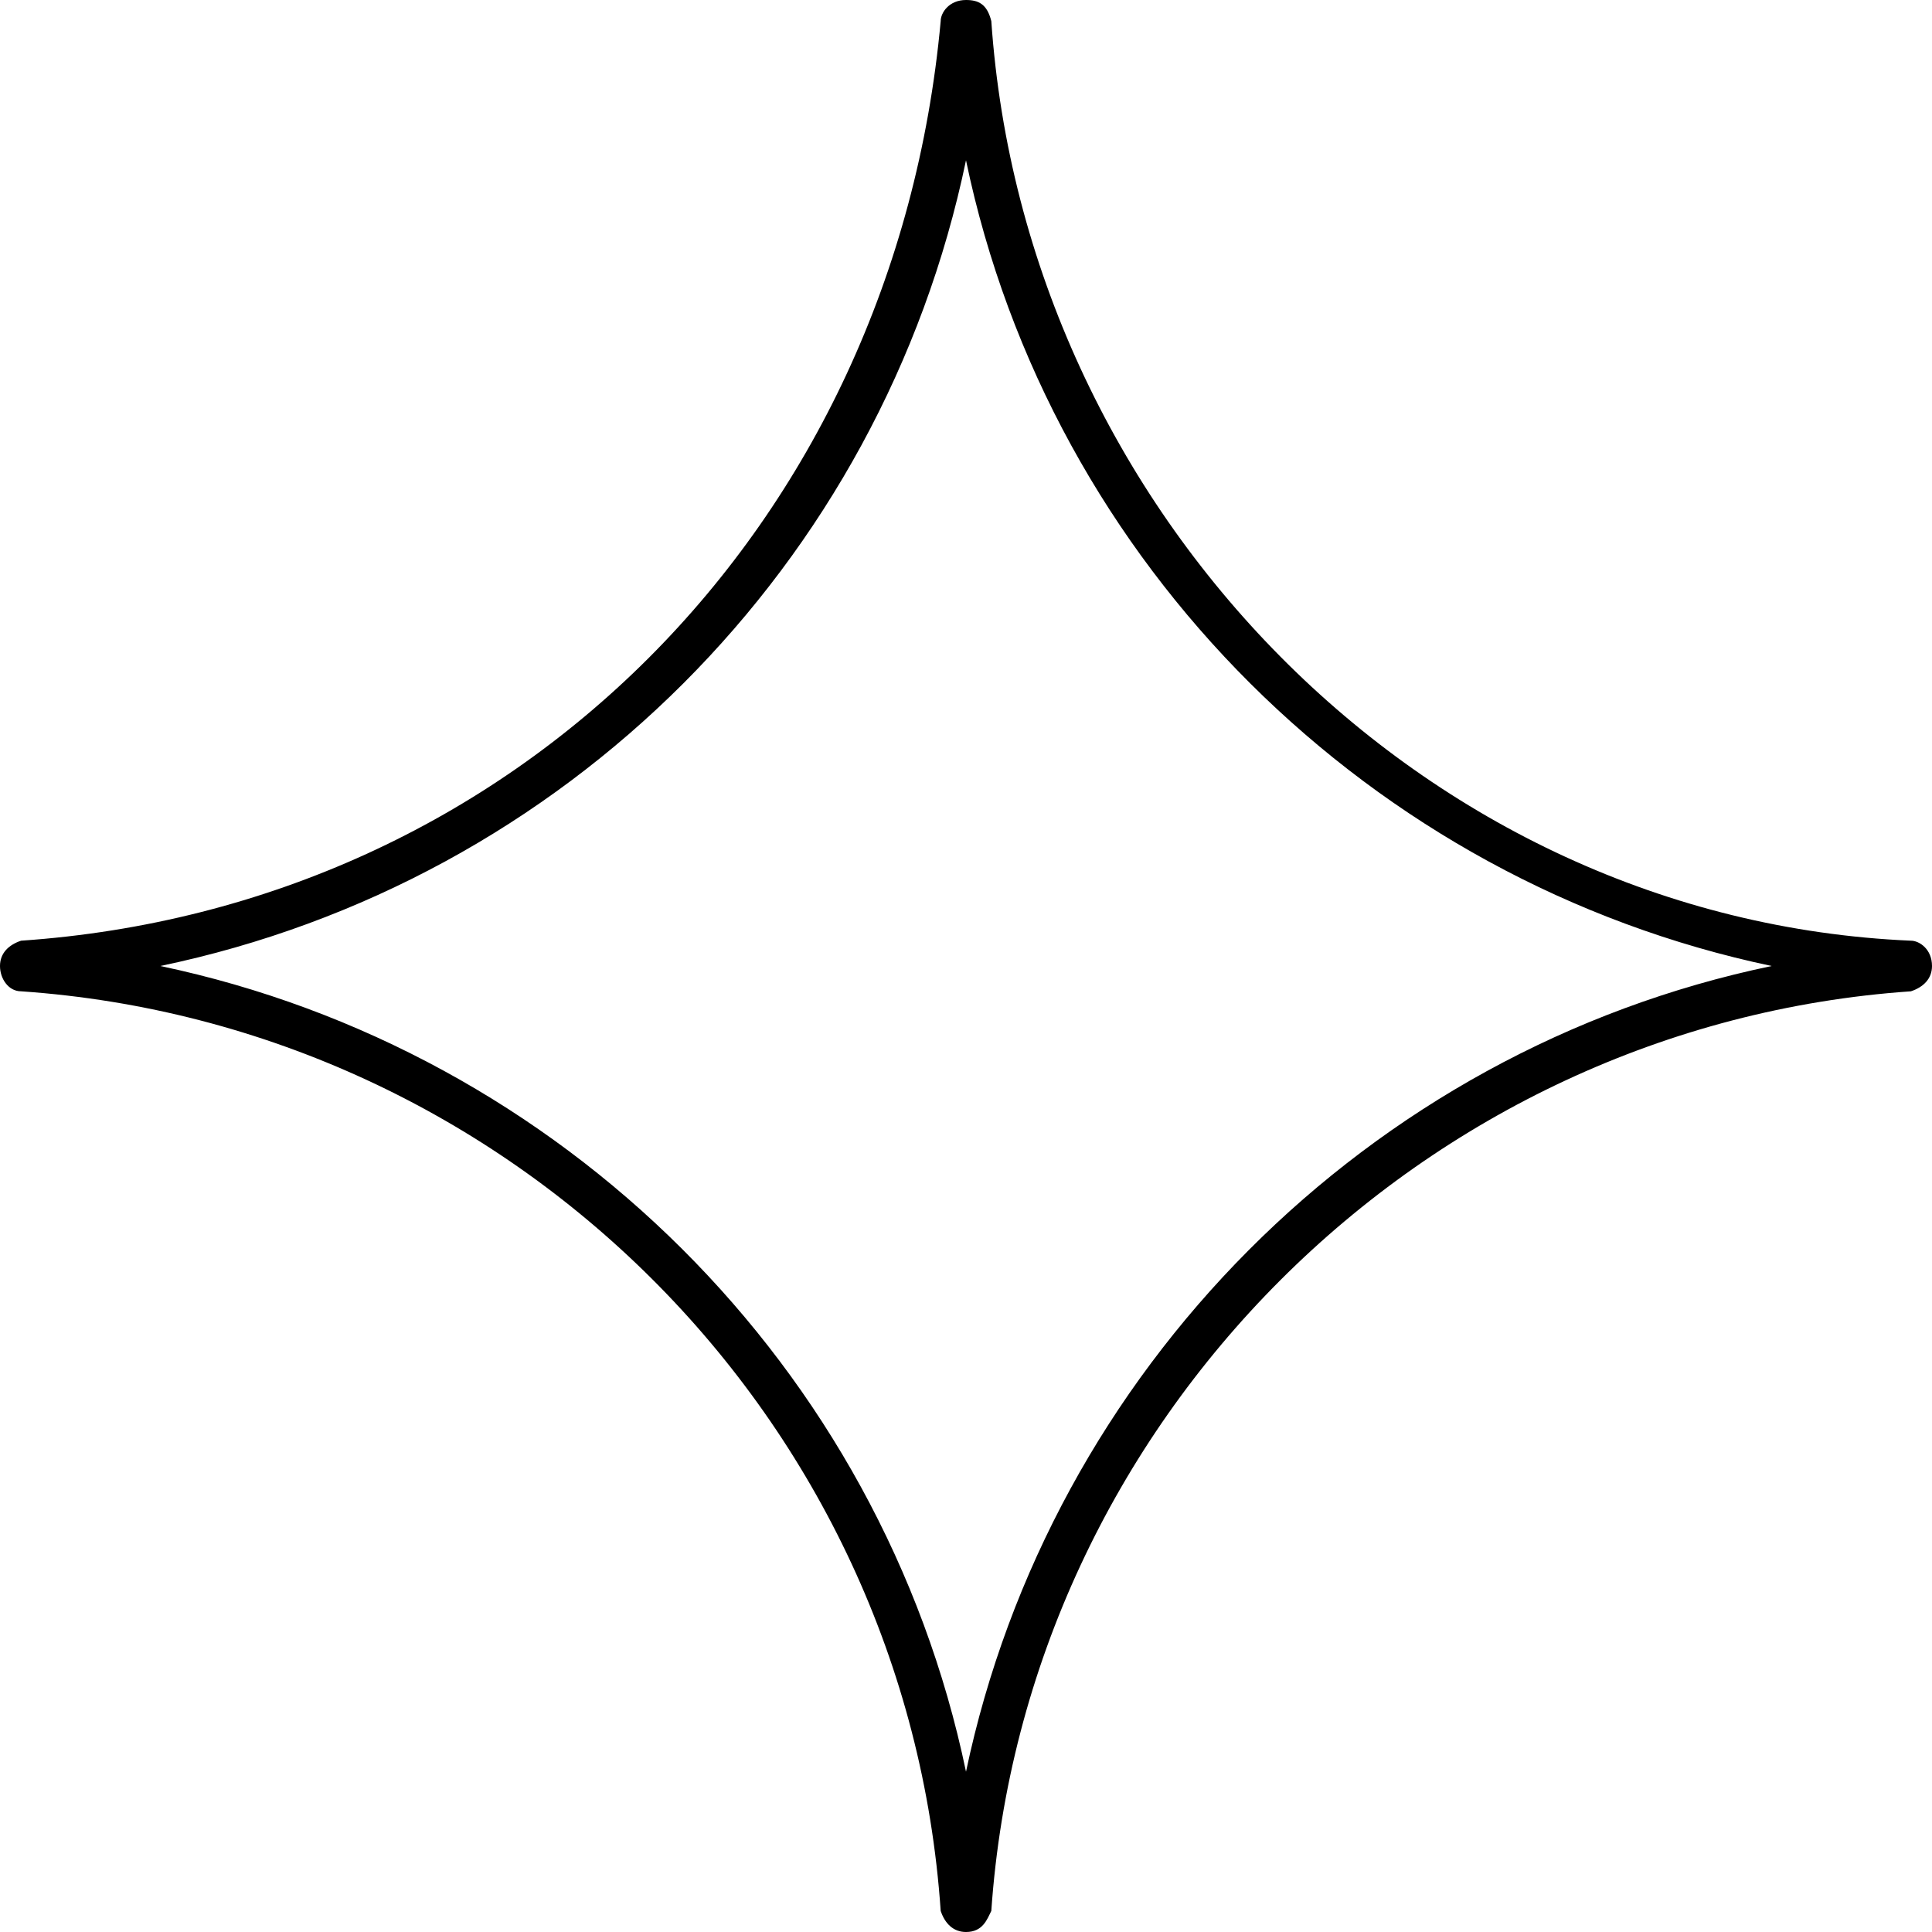
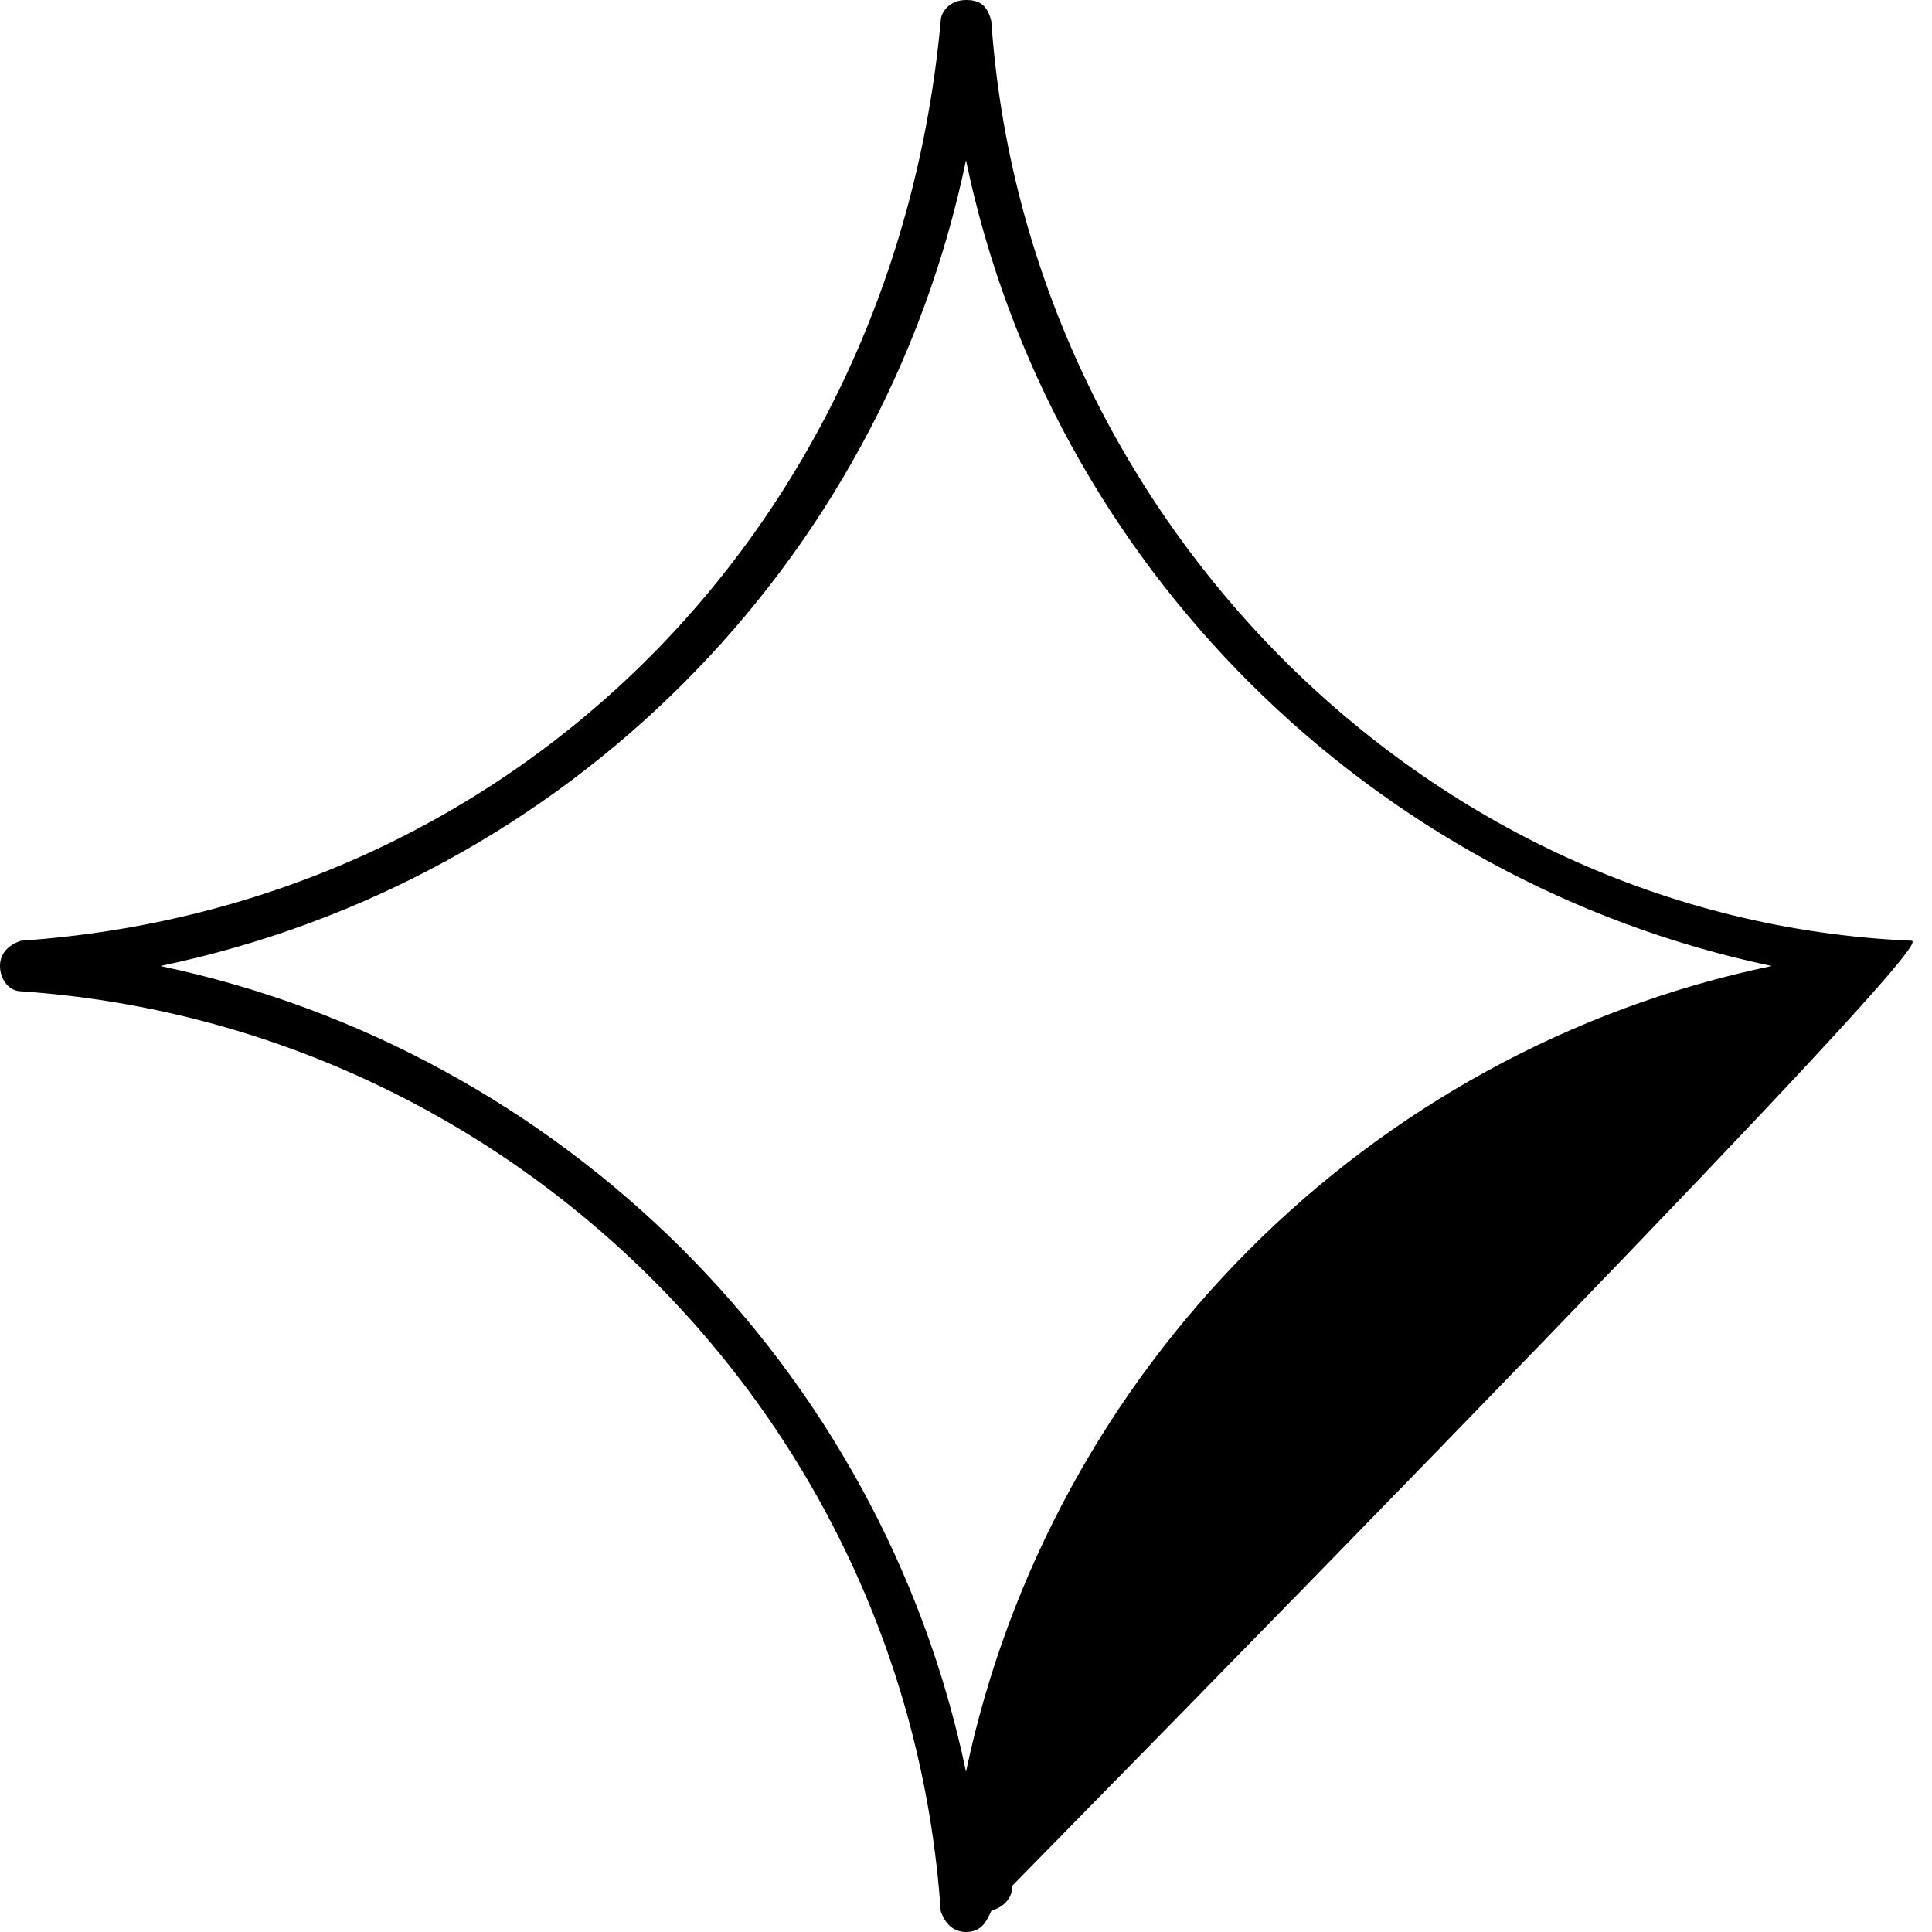
<svg xmlns="http://www.w3.org/2000/svg" version="1.1" id="Layer_1" x="0px" y="0px" viewBox="0 0 45.8 45.8" style="enable-background:new 0 0 45.8 45.8;" xml:space="preserve">
-   <path d="M45.3,22.3c-11.6-0.5-21-10.2-21.8-21.8C23.4,0.1,23.2,0,22.9,0c-0.4,0-0.6,0.3-0.6,0.5c-1.1,12-10.1,21-21.8,21.8  C0.2,22.4,0,22.6,0,22.9s0.2,0.6,0.5,0.6c11.6,0.8,21,10.1,21.8,21.8c0.1,0.3,0.3,0.5,0.6,0.5c0.4,0,0.5-0.3,0.6-0.5  c0.8-11.6,10.2-21,21.8-21.8c0.3-0.1,0.5-0.3,0.5-0.6C45.8,22.5,45.5,22.3,45.3,22.3z M22.9,42c-2-9.6-9.6-17.1-19.1-19.1  c9.6-2,17.1-9.5,19.1-19.1c2,9.6,9.6,17.1,19.1,19.1C32.4,24.9,24.9,32.5,22.9,42z" />
+   <path d="M45.3,22.3c-11.6-0.5-21-10.2-21.8-21.8C23.4,0.1,23.2,0,22.9,0c-0.4,0-0.6,0.3-0.6,0.5c-1.1,12-10.1,21-21.8,21.8  C0.2,22.4,0,22.6,0,22.9s0.2,0.6,0.5,0.6c11.6,0.8,21,10.1,21.8,21.8c0.1,0.3,0.3,0.5,0.6,0.5c0.4,0,0.5-0.3,0.6-0.5  c0.3-0.1,0.5-0.3,0.5-0.6C45.8,22.5,45.5,22.3,45.3,22.3z M22.9,42c-2-9.6-9.6-17.1-19.1-19.1  c9.6-2,17.1-9.5,19.1-19.1c2,9.6,9.6,17.1,19.1,19.1C32.4,24.9,24.9,32.5,22.9,42z" />
</svg>